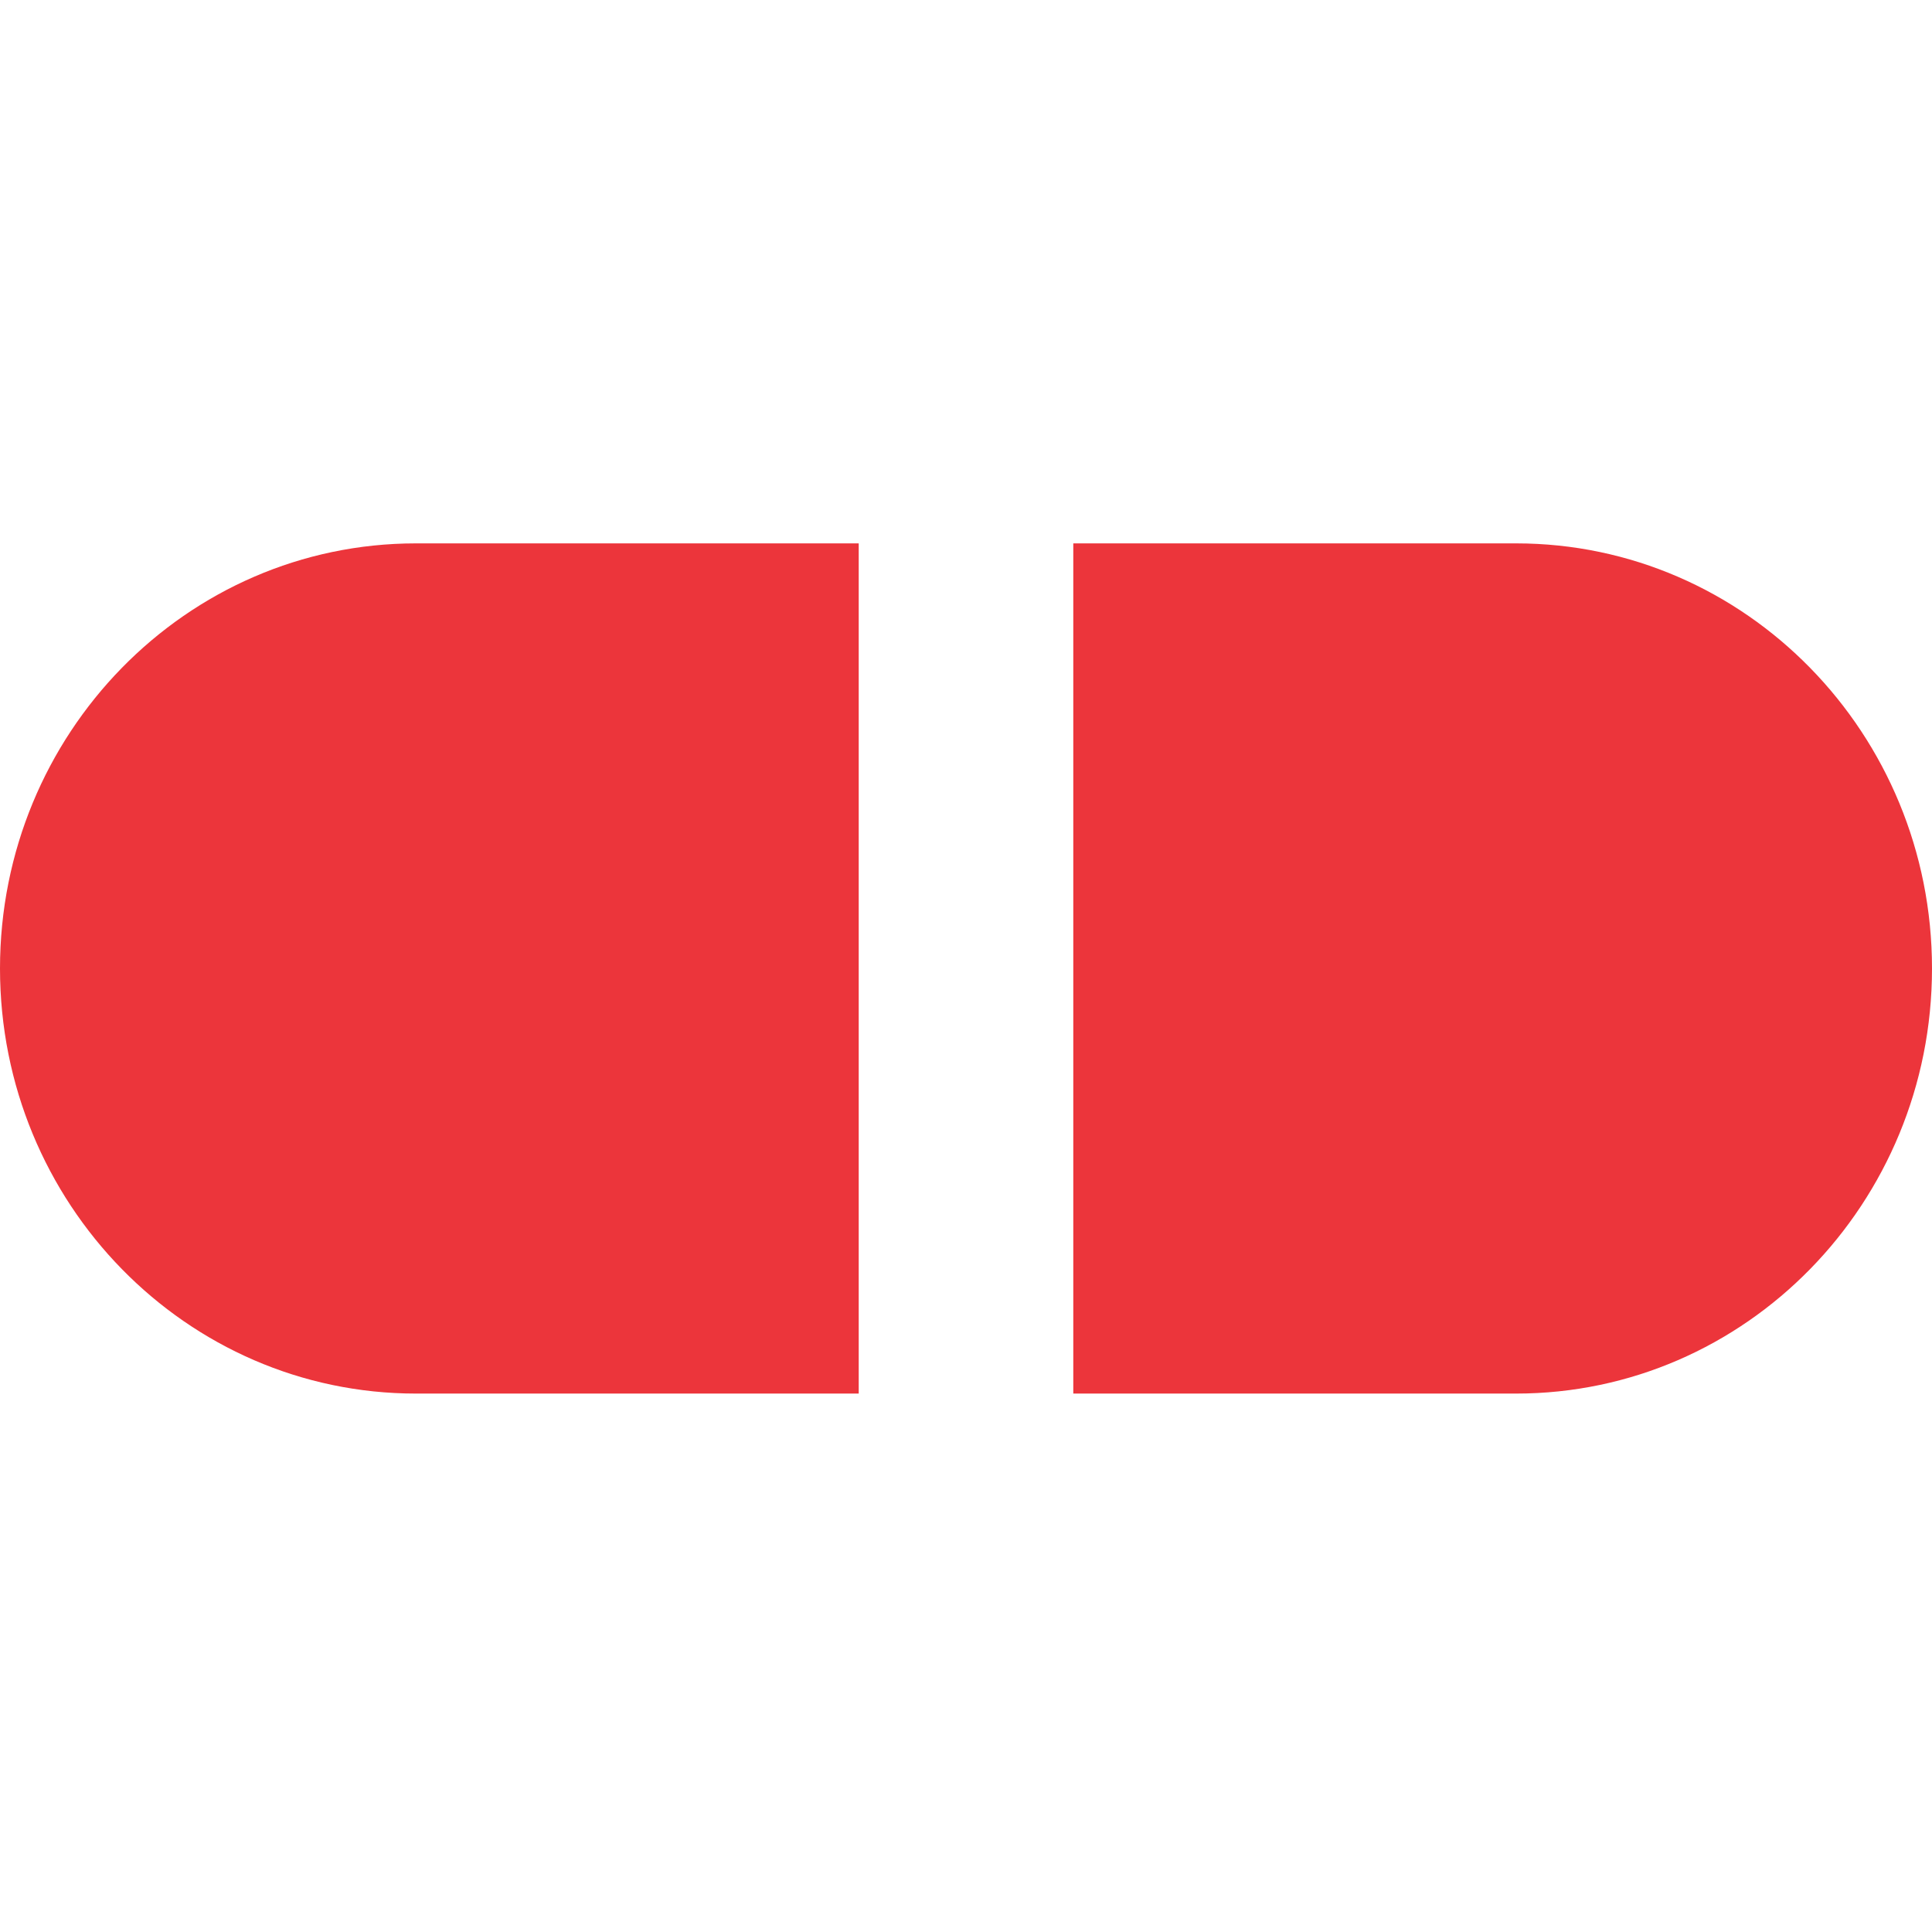
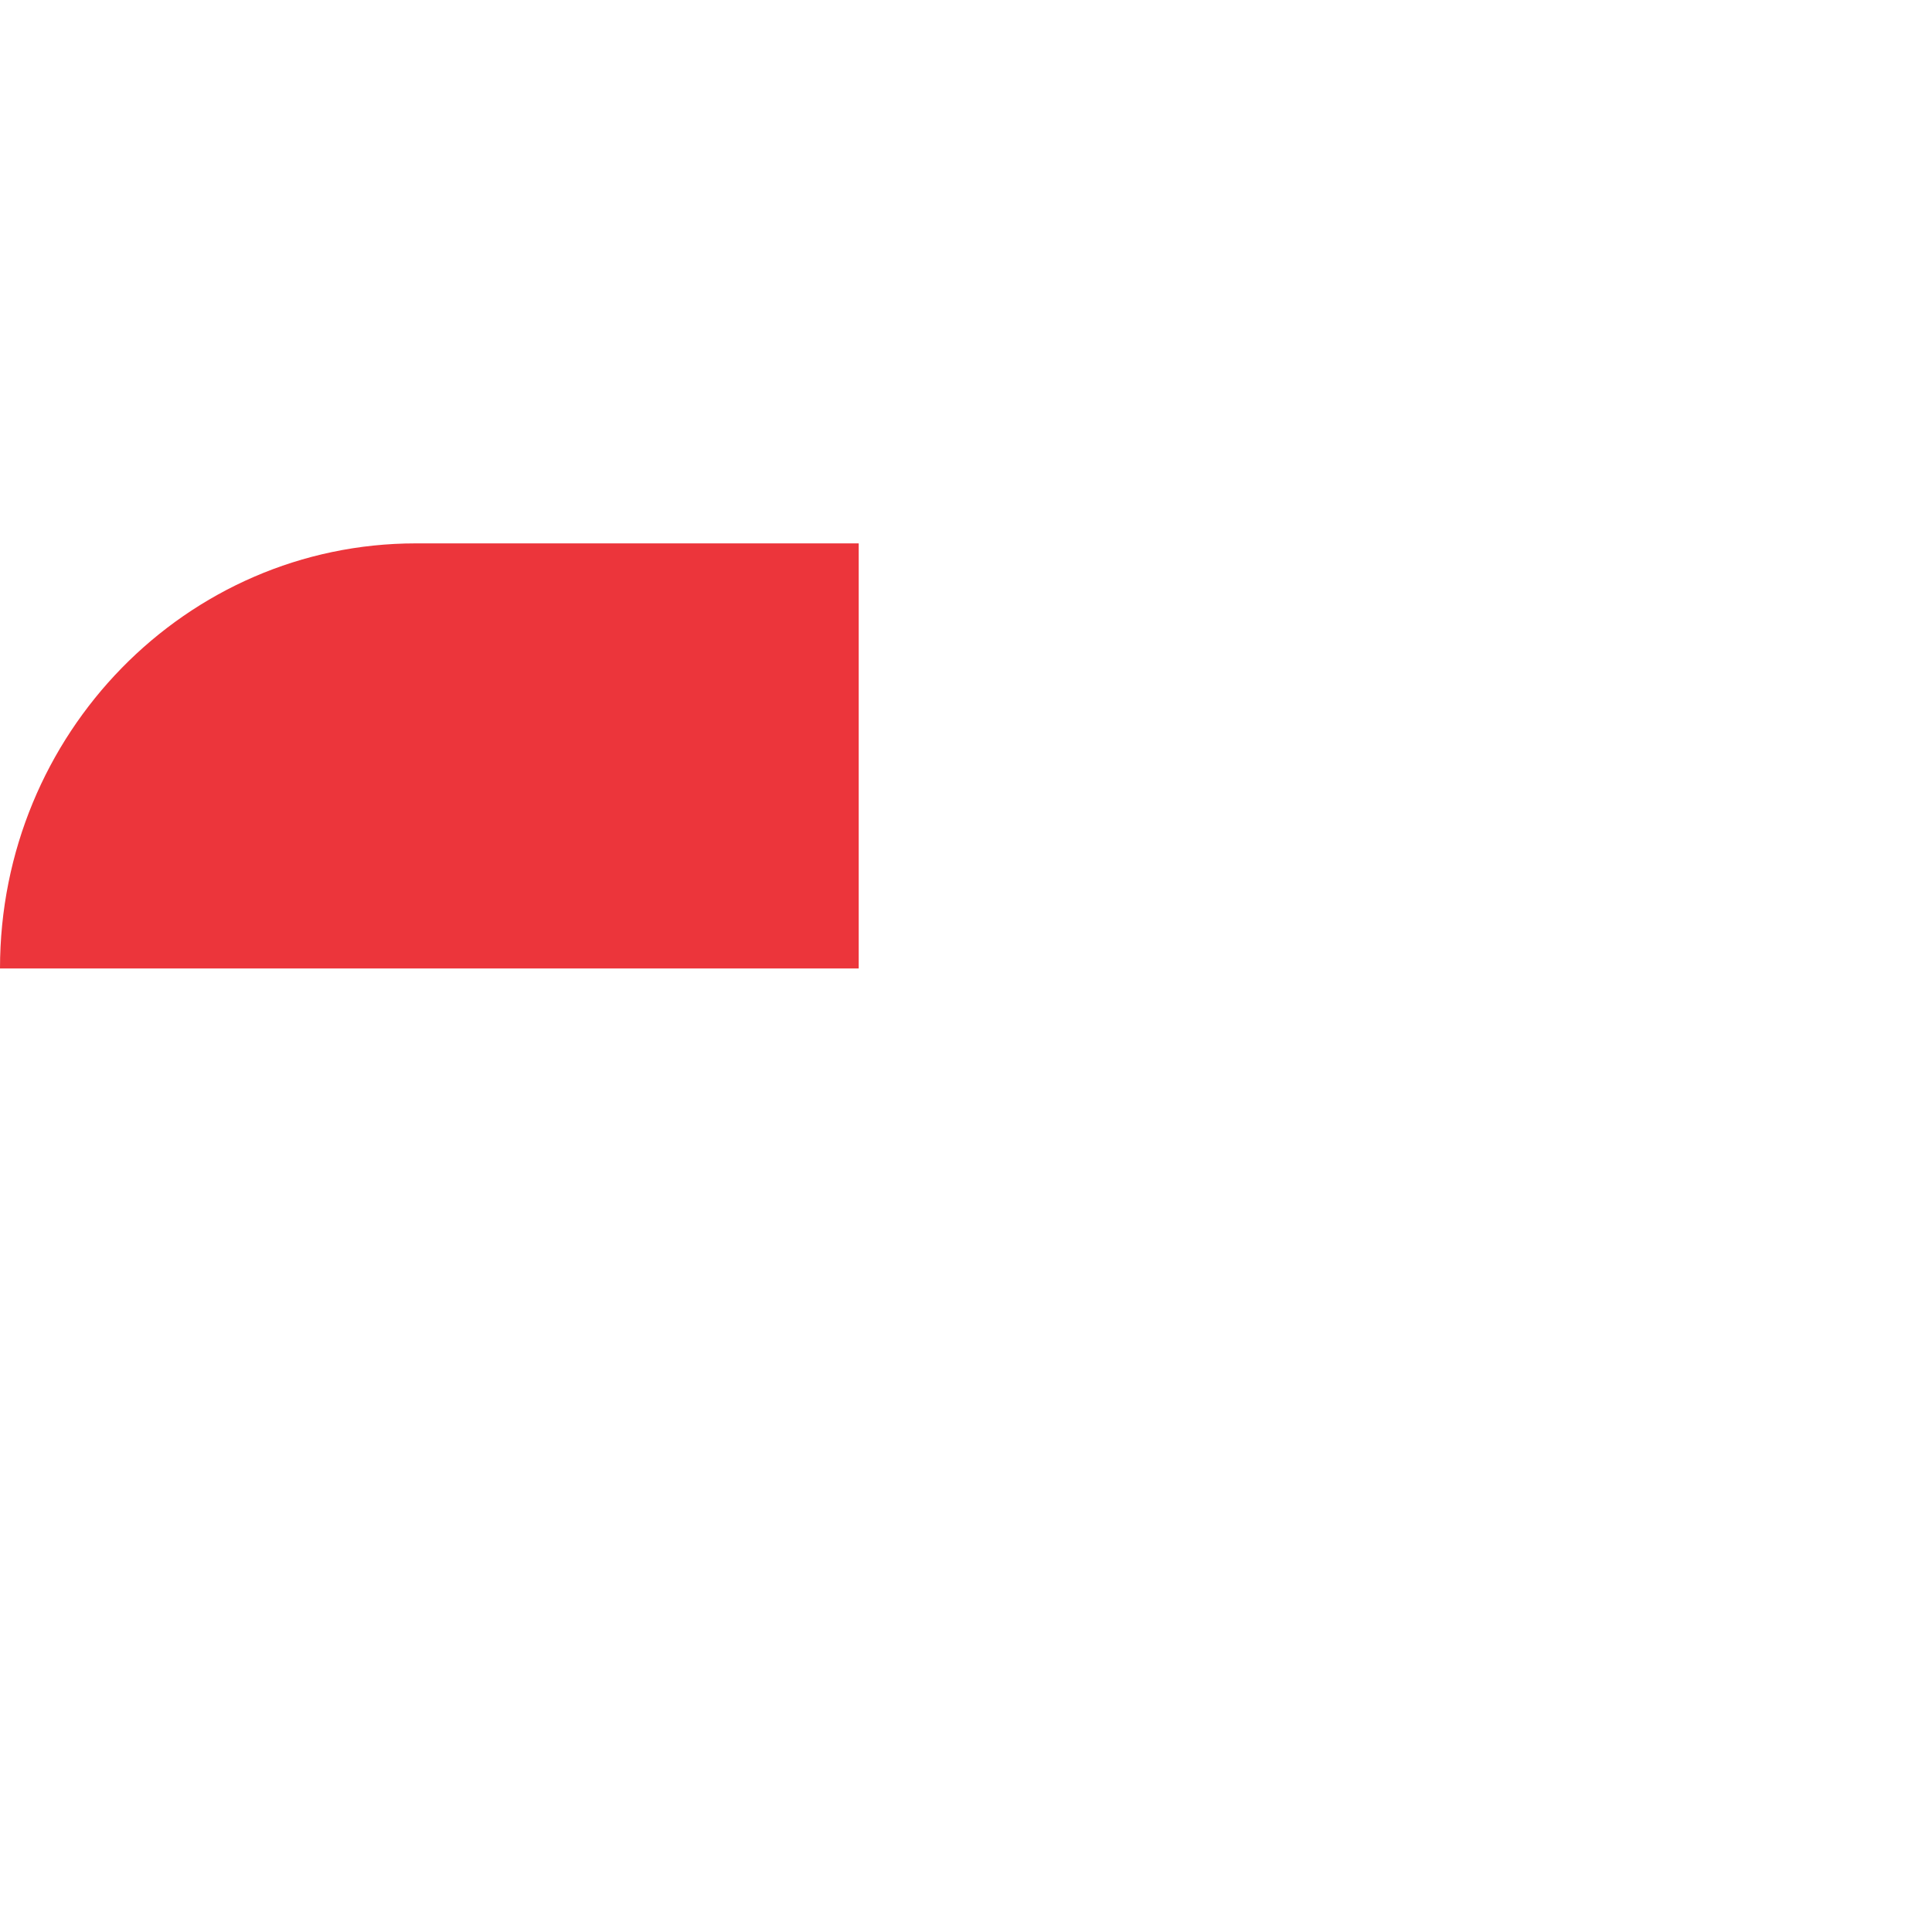
<svg xmlns="http://www.w3.org/2000/svg" width="32" height="32" viewBox="0 0 32 32" fill="none">
-   <path d="M14.223 9H6.89C3.085 9 0 12.153 0 16.041C0 19.929 3.085 23.082 6.89 23.082H14.223V9Z" fill="#EC353B" />
-   <path d="M17.777 23.082H25.11C28.915 23.082 32 19.929 32 16.041C32 12.153 28.915 9 25.11 9H17.777V23.082Z" fill="#EC353B" />
+   <path d="M14.223 9H6.89C3.085 9 0 12.153 0 16.041H14.223V9Z" fill="#EC353B" />
</svg>